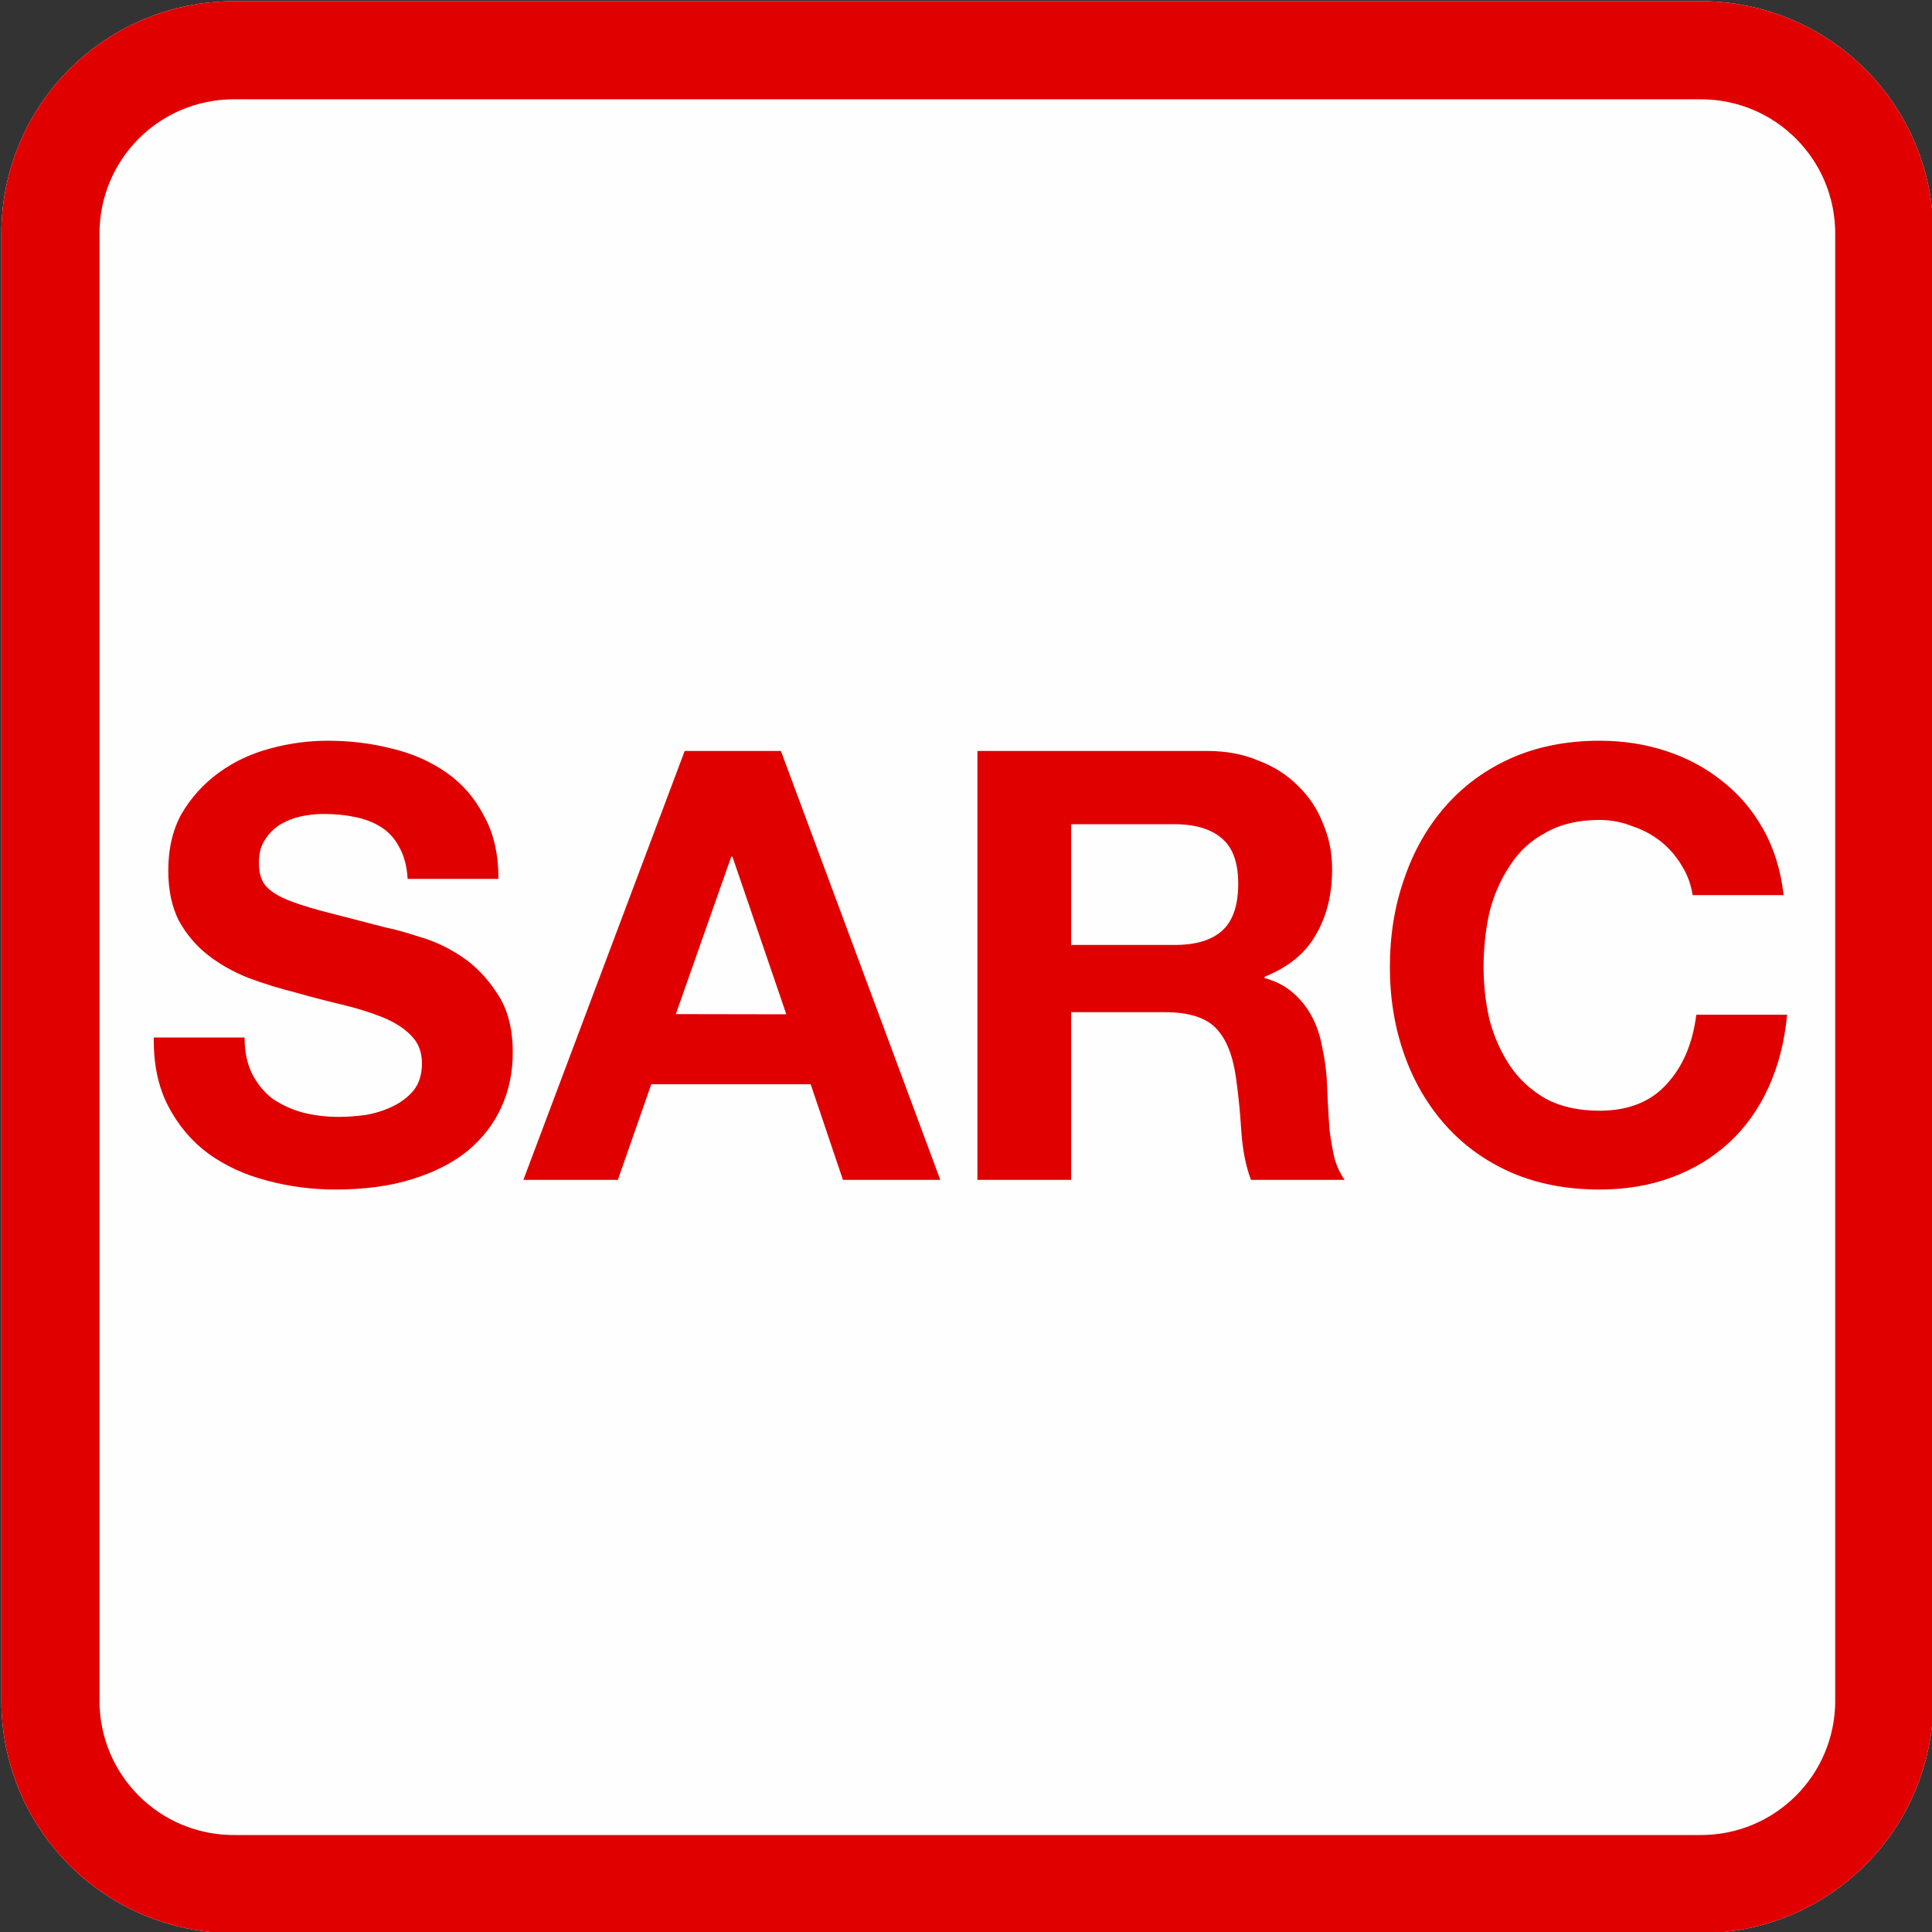
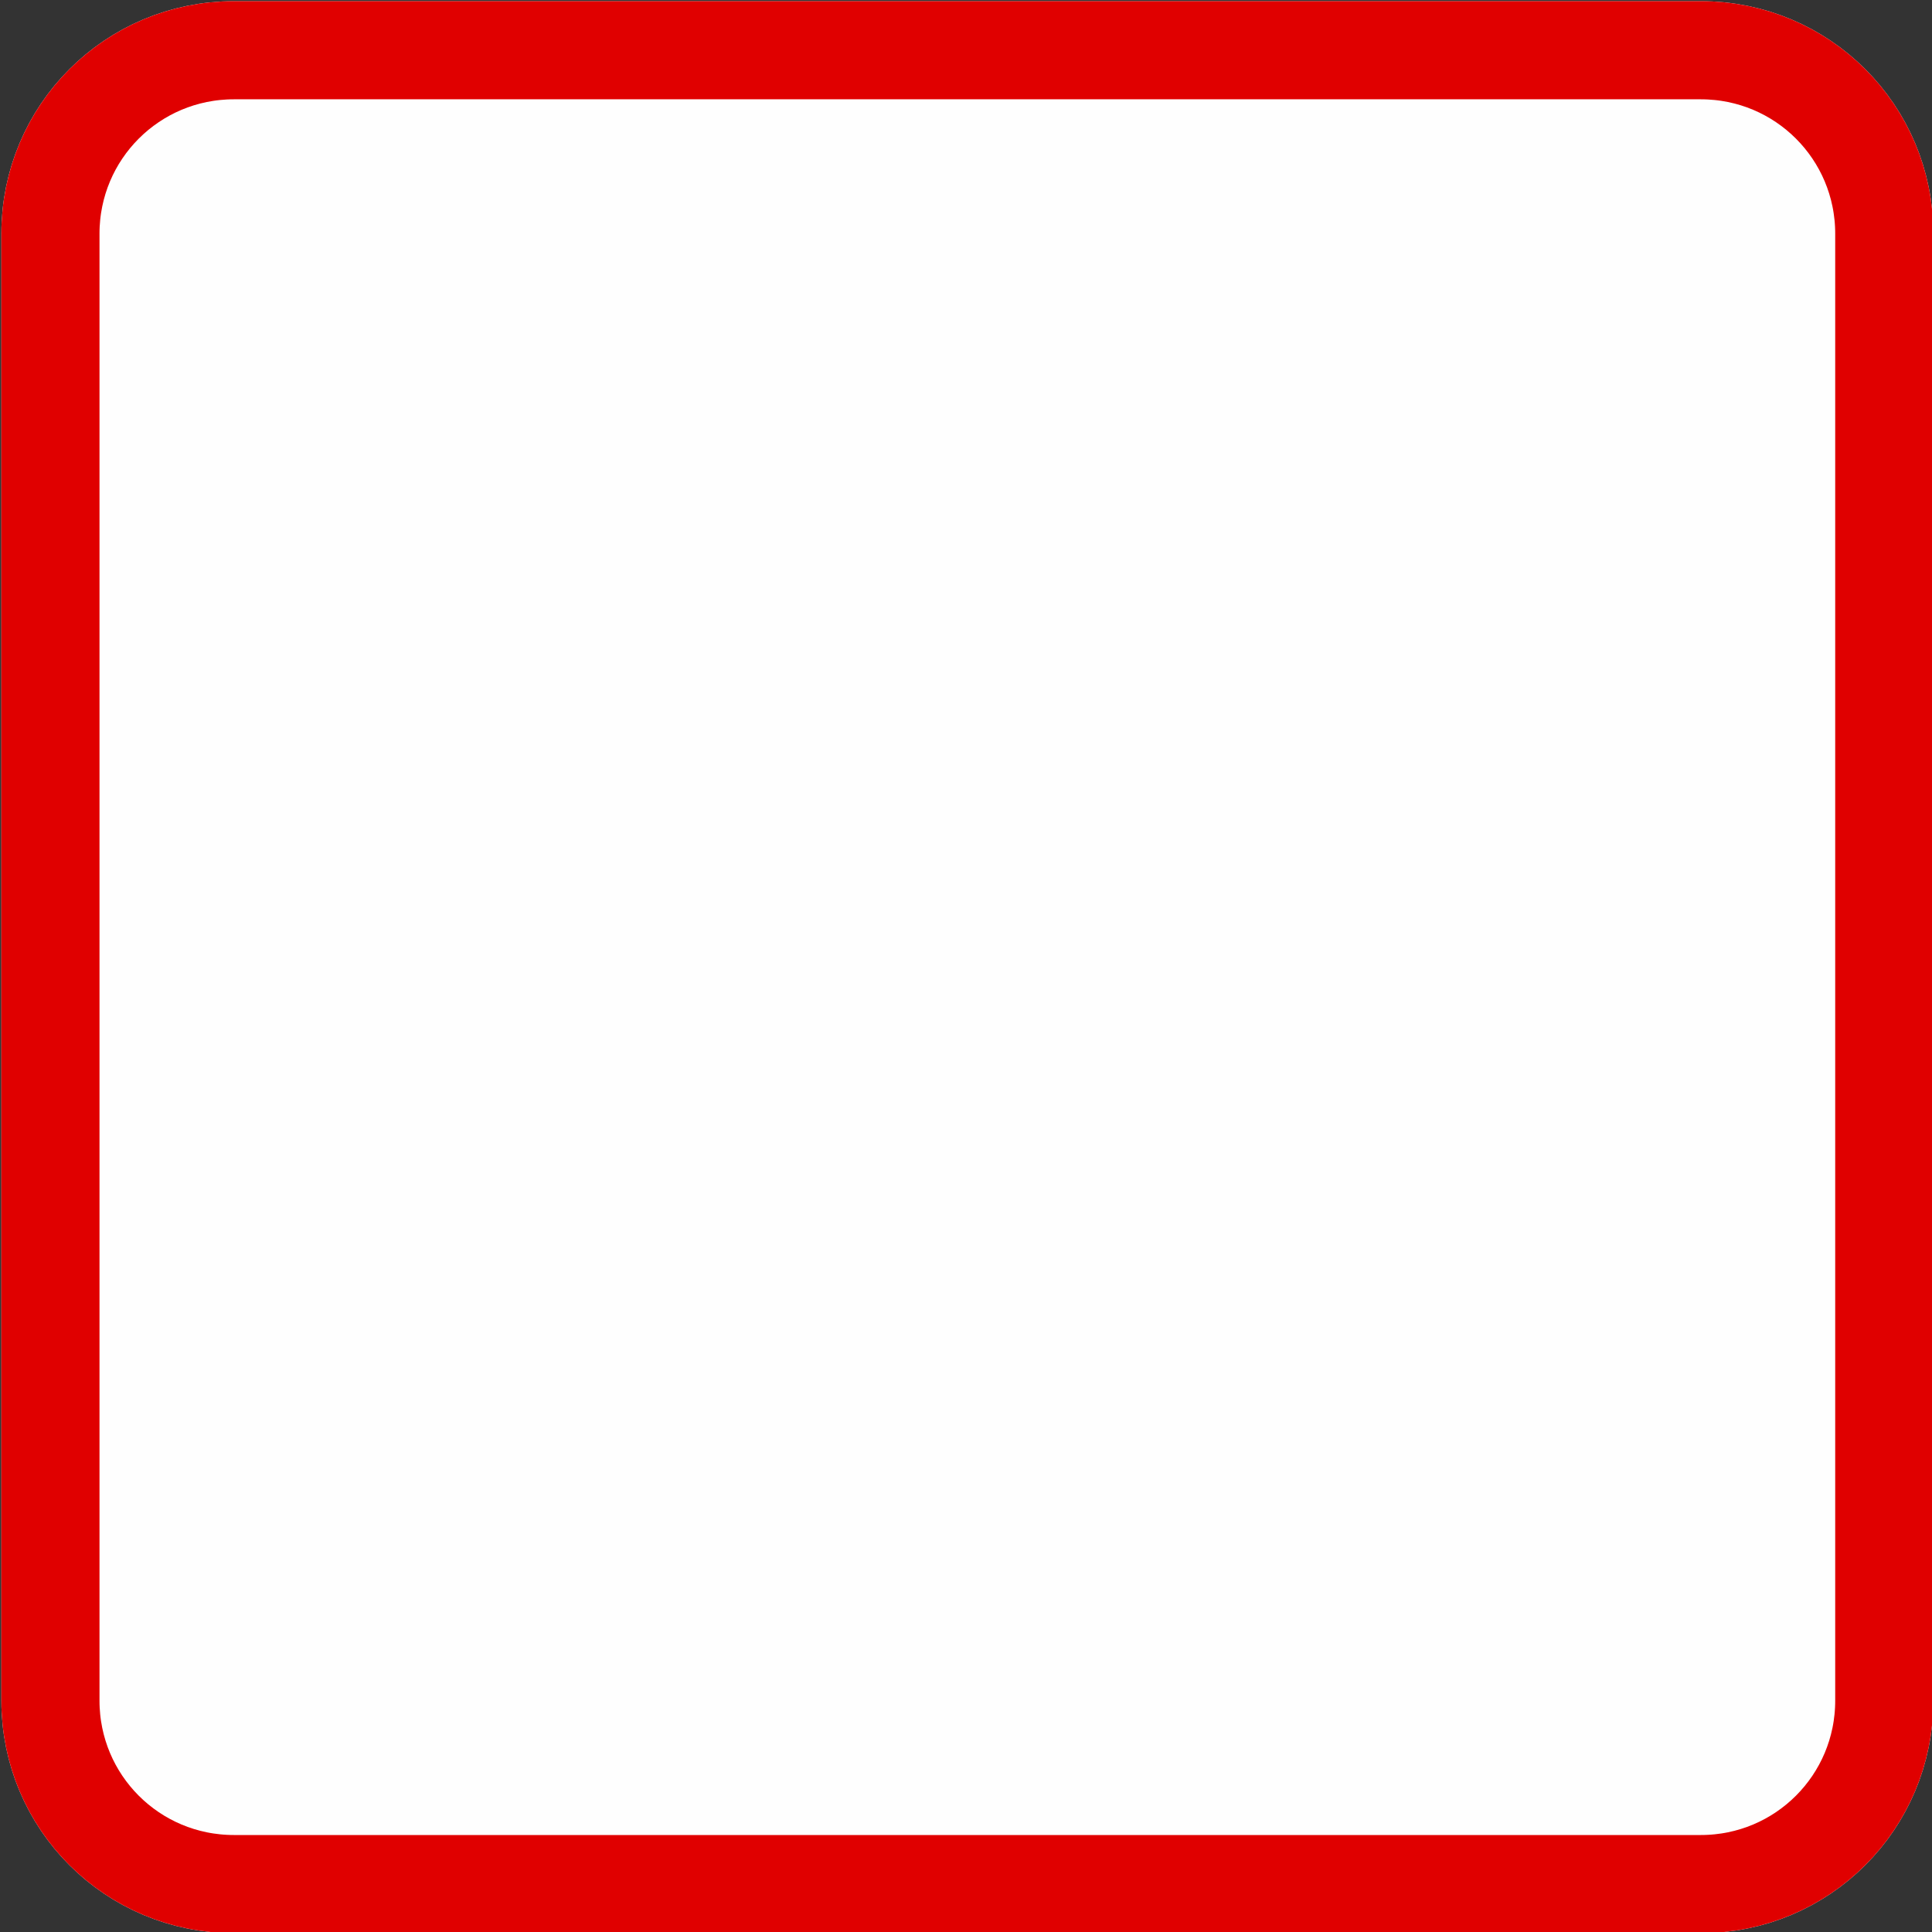
<svg xmlns="http://www.w3.org/2000/svg" xml:space="preserve" width="1000" height="1000">
  <rect width="100%" height="100%" fill="#333333" stroke="none" />
  <g style="display:inline">
    <path d="M121.1 26h759.2c52.6 0 95 42.4 95 95v759.2c0 52.6-42.4 95-95 95H121.1c-52.6 0-95-42.4-95-95V121c0-52.6 42.4-95 95-95z" style="display:inline;fill:#fefefe;fill-rule:evenodd;stroke:#fcfcfc;stroke-width:50.796;stroke-miterlimit:4.8" />
  </g>
  <g style="display:inline">
    <path d="M121.1 26h759.2c52.6 0 95 42.4 95 95v759.2c0 52.6-42.4 95-95 95H121.1c-52.6 0-95-42.4-95-95V121c0-52.6 42.4-95 95-95z" style="display:inline;fill:none;fill-rule:evenodd;stroke:#e00000;stroke-width:50.796;stroke-miterlimit:4.8" />
-     <path d="M126.6 537h-47q-.3 20.5 7.4 35.4 7.8 15 20.7 24.6 13.3 9.6 30.3 14 17.3 4.7 35.6 4.7 22.5 0 39.5-5.3 17.3-5.3 28.8-14.6 11.7-9.7 17.6-22.7t5.9-28.3q0-18.7-8-30.5-7.8-12.1-18.6-19.3-10.8-7.1-22-10.2-10.8-3.5-17-4.7l-33.6-8.7q-12.7-3.4-20.1-6.8-7.1-3.5-9.6-7.5t-2.5-10.6q0-7.1 3.1-11.8 3-4.7 7.7-7.8 5-3 10.8-4.3 6-1.3 11.8-1.3 9 0 16.4 1.6 7.7 1.5 13.6 5.3t9.2 10.2q3.8 6.6 4.4 16.5h47q0-19.3-7.5-32.6-7-13.7-19.4-22.4t-28.5-12.5q-15.7-4-33-4-14.9 0-29.7 4-14.9 4-26.6 12.5T94.1 421q-7 12.5-7 29.6 0 15.2 5.5 26 5.9 10.6 15.1 17.8 9.3 7.2 21 11.8 11.8 4.4 24.2 7.5 12 3.4 23.8 6.2 11.7 2.8 21 6.5t14.8 9.3q5.9 5.6 5.9 14.7 0 8.4-4.3 14-4.4 5.2-10.9 8.3t-13.9 4.4q-7.4 1-13.9 1-9.6 0-18.5-2.2-9-2.5-15.8-7.2-6.5-5-10.5-12.7-4-7.8-4-19m223.2-12.1 28.7-81.5h.6L407 525zm4.6-136.2-83.5 222h48.9l17.3-49.5h82.5l16.7 49.5h50.4l-82.5-222zm200 100.4v-62.5h53.2q16.6 0 25 7.5 8.3 7.1 8.3 23.3 0 16.8-8.3 24.3t-25 7.4zm-48.5-100.4v222h48.5v-86.8h48.5q18.3 0 26.3 8.1t10.5 25.5q1.9 13.4 2.8 28 1 14.6 5 25.2H696q-3.4-4.7-5.3-11.2-1.5-6.9-2.5-14.3-.6-7.5-.9-14.6l-.6-12.5q-.6-8.4-2.5-16.8-1.5-8.3-5.2-15.2-3.8-7.1-9.6-12.1-5.9-5.3-14.9-7.8v-.6q18.6-7.5 26.6-21.8 8.4-14.3 8.4-33.9 0-12.7-4.7-23.6-4.3-11.2-13-19.6-8.3-8.4-20.4-13-11.7-5-26.5-5zm370.3 74.6h47q-2.2-19.3-10.6-34.2t-21.3-24.9q-12.7-10.2-29-15.5-16.1-5.3-34.4-5.3-25.3 0-45.7 9-20.1 9-34 24.9-14 15.9-21.3 37.3-7.5 21.1-7.5 46 0 24.3 7.5 45.4 7.4 20.8 21.3 36.4t34 24.5q20.4 8.8 45.7 8.8 20.4 0 37.4-6.3t29.7-18 20.4-28.6 9.6-37.6h-47q-2.8 22.4-15.4 36-12.4 13.7-34.7 13.7-16.3 0-27.8-6.2-11.4-6.5-18.5-17Q774.5 541 771 528q-3.1-13.4-3.1-27.4 0-14.6 3-28.3 3.5-13.7 10.6-24.2 7-11 18.5-17.1 11.5-6.6 27.8-6.6 9 0 17 3.2 8.4 2.8 14.9 8t10.8 12.5q4.3 6.8 5.6 15.2" aria-label="SARC" style="font-weight:700;font-size:310px;line-height:0;font-family:&quot;Helvetica Neue&quot;;-inkscape-font-specification:&quot;Helvetica Neue Bold&quot;;letter-spacing:0;word-spacing:0;fill:#e00000;fill-rule:evenodd;stroke-width:4.701;stroke-linejoin:round" />
  </g>
</svg>